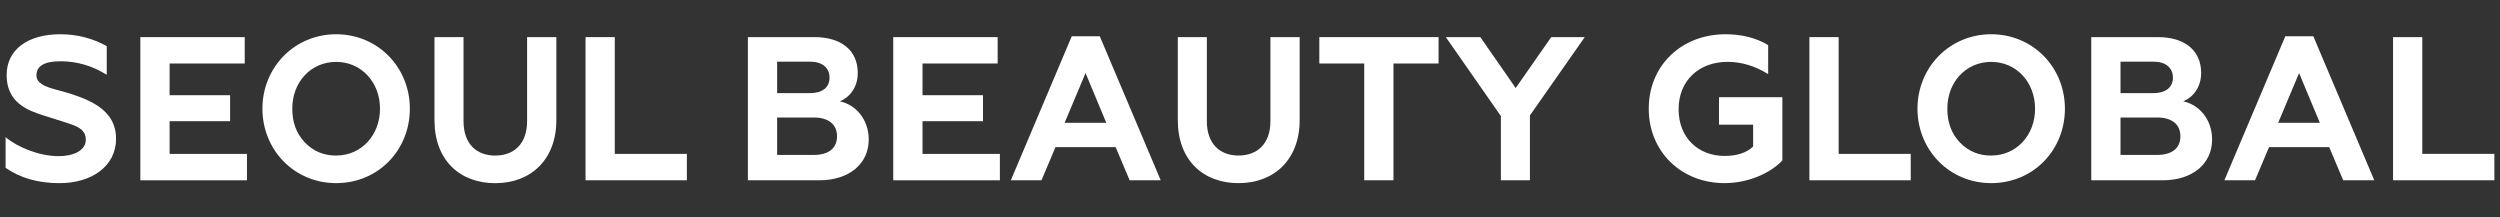
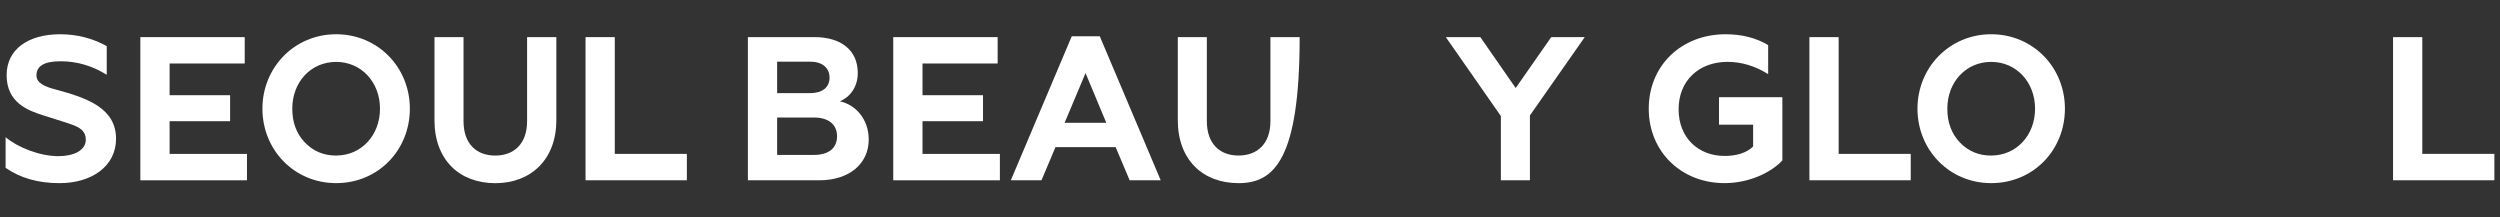
<svg xmlns="http://www.w3.org/2000/svg" width="276" height="24" viewBox="0 0 276 24" fill="none">
  <rect x="0" y="0" width="276" height="24" fill="#333333" stroke="none" />
  <g clip-path="url(#clip0_693_4796)">
    <path d="M0.618 18.526V15.139C1.896 16.247 4.361 17.24 6.447 17.24C8.15 17.24 9.474 16.608 9.474 15.411C9.474 14.507 8.867 14.057 7.771 13.696L7.231 13.514L4.809 12.746C3.084 12.203 0.732 11.345 0.732 8.297C0.732 5.475 3.063 3.781 6.649 3.781C8.466 3.781 10.19 4.21 11.783 5.092V8.254C10.19 7.261 8.487 6.764 6.692 6.764C4.897 6.764 4.024 7.282 4.024 8.322C4.024 9.158 4.922 9.565 6.132 9.88C9.608 10.805 12.812 11.934 12.812 15.321C12.812 18.369 10.098 20.22 6.579 20.22C4.224 20.22 2.229 19.655 0.615 18.526H0.618Z" fill="white" />
    <path d="M15.494 19.901V4.098H27.017V7.01H18.723V10.511H25.403V13.38H18.723V16.992H27.265V19.904H15.494V19.901Z" fill="white" />
    <path d="M37.109 3.781C41.707 3.781 45.248 7.418 45.248 11.999C45.248 16.58 41.75 20.217 37.109 20.217C32.469 20.217 28.971 16.537 28.971 11.999C28.971 7.461 32.49 3.781 37.109 3.781ZM37.109 17.172C39.866 17.172 41.952 14.96 41.952 12.002C41.952 9.044 39.866 6.832 37.109 6.832C34.352 6.832 32.267 9.022 32.267 12.002C32.267 13.492 32.714 14.735 33.636 15.707C34.555 16.679 35.722 17.175 37.112 17.175L37.109 17.172Z" fill="white" />
    <path d="M47.967 13.266V4.102H51.174V13.381C51.174 15.885 52.607 17.175 54.672 17.175C56.736 17.175 58.191 15.889 58.191 13.381V4.102H61.42V13.27C61.42 17.628 58.596 20.223 54.672 20.223C50.748 20.223 47.967 17.672 47.967 13.27V13.266Z" fill="white" />
    <path d="M64.643 19.901V4.098H67.871V16.989H75.829V19.901H64.643Z" fill="white" />
    <path d="M82.567 19.901V4.098H89.943C92.814 4.098 94.697 5.52 94.697 8.049C94.697 9.653 93.8 10.736 92.725 11.187C94.428 11.547 95.907 13.127 95.907 15.409C95.907 18.075 93.754 19.904 90.458 19.904H82.564L82.567 19.901ZM85.796 10.283H89.429C90.773 10.283 91.582 9.65 91.582 8.568C91.582 7.485 90.773 6.806 89.429 6.806H85.796V10.283ZM85.796 17.103H89.855C91.447 17.103 92.409 16.381 92.409 15.049C92.409 13.716 91.444 12.973 89.855 12.973H85.796V17.103Z" fill="white" />
    <path d="M98.615 19.901V4.098H110.139V7.01H101.844V10.511H108.524V13.38H101.844V16.992H110.387V19.904H98.615V19.901Z" fill="white" />
    <path d="M111.596 19.9L118.322 4.004H121.416L128.142 19.9H124.712L123.165 16.241H116.527L114.98 19.9H111.596ZM117.535 13.554H122.133L119.845 8.067L117.535 13.554Z" fill="white" />
-     <path d="M130.029 13.262V4.098H133.236V13.377C133.236 15.882 134.67 17.171 136.734 17.171C138.799 17.171 140.254 15.885 140.254 13.377V4.098H143.482V13.266C143.482 17.624 140.658 20.219 136.734 20.219C132.811 20.219 130.029 17.668 130.029 13.266V13.262Z" fill="white" />
-     <path d="M145.654 4.098H158.816V7.01H153.839V19.901H150.61V7.01H145.654V4.098Z" fill="white" />
+     <path d="M130.029 13.262V4.098H133.236V13.377C133.236 15.882 134.67 17.171 136.734 17.171C138.799 17.171 140.254 15.885 140.254 13.377V4.098H143.482C143.482 17.624 140.658 20.219 136.734 20.219C132.811 20.219 130.029 17.668 130.029 13.266V13.262Z" fill="white" />
    <path d="M165.696 19.901V12.812L159.619 4.098H163.43L167.332 9.718L171.256 4.098H174.956L168.903 12.744V19.901H165.696Z" fill="white" />
    <path d="M196.773 17.712C195.471 19.113 193.006 20.217 190.384 20.217C185.63 20.217 182.021 16.762 182.021 11.999C182.021 7.236 185.63 3.781 190.497 3.781C192.313 3.781 193.882 4.188 195.205 4.978V8.183C193.747 7.279 192.267 6.829 190.721 6.829C187.581 6.829 185.317 8.883 185.317 12.067C185.317 15.25 187.538 17.215 190.384 17.215C191.75 17.215 192.807 16.876 193.545 16.176V13.761H189.777V10.734H196.773V17.712Z" fill="white" />
    <path d="M199.759 19.901V4.098H202.987V16.989H210.945V19.901H199.756H199.759Z" fill="white" />
    <path d="M219.828 3.781C224.426 3.781 227.967 7.418 227.967 11.999C227.967 16.58 224.469 20.217 219.828 20.217C215.187 20.217 211.689 16.537 211.689 11.999C211.689 7.461 215.209 3.781 219.828 3.781ZM219.828 17.172C222.585 17.172 224.671 14.96 224.671 12.002C224.671 9.044 222.585 6.832 219.828 6.832C217.071 6.832 214.985 9.022 214.985 12.002C214.985 13.492 215.433 14.735 216.351 15.707C217.27 16.679 218.437 17.175 219.825 17.175L219.828 17.172Z" fill="white" />
-     <path d="M230.876 19.901V4.098H238.252C241.122 4.098 243.006 5.52 243.006 8.049C243.006 9.653 242.108 10.736 241.033 11.187C242.736 11.547 244.216 13.127 244.216 15.409C244.216 18.075 242.062 19.904 238.767 19.904H230.873L230.876 19.901ZM234.105 10.283H237.737C239.082 10.283 239.891 9.65 239.891 8.568C239.891 7.485 239.082 6.806 237.737 6.806H234.105V10.283ZM234.105 17.103H238.163C239.756 17.103 240.718 16.381 240.718 15.049C240.718 13.716 239.753 12.973 238.163 12.973H234.105V17.103Z" fill="white" />
-     <path d="M245.572 19.9L252.299 4.004H255.392L262.119 19.9H258.688L257.142 16.241H250.504L248.957 19.9H245.572ZM251.515 13.554H256.109L253.821 8.067L251.512 13.554H251.515Z" fill="white" />
    <path d="M264.193 19.901V4.098H267.421V16.989H275.379V19.901H264.189H264.193Z" fill="white" />
  </g>
  <defs>
    <clipPath id="clip0_693_4796">
      <rect width="274.764" height="16.439" fill="white" transform="translate(0.619 3.781)" />
    </clipPath>
  </defs>
</svg>